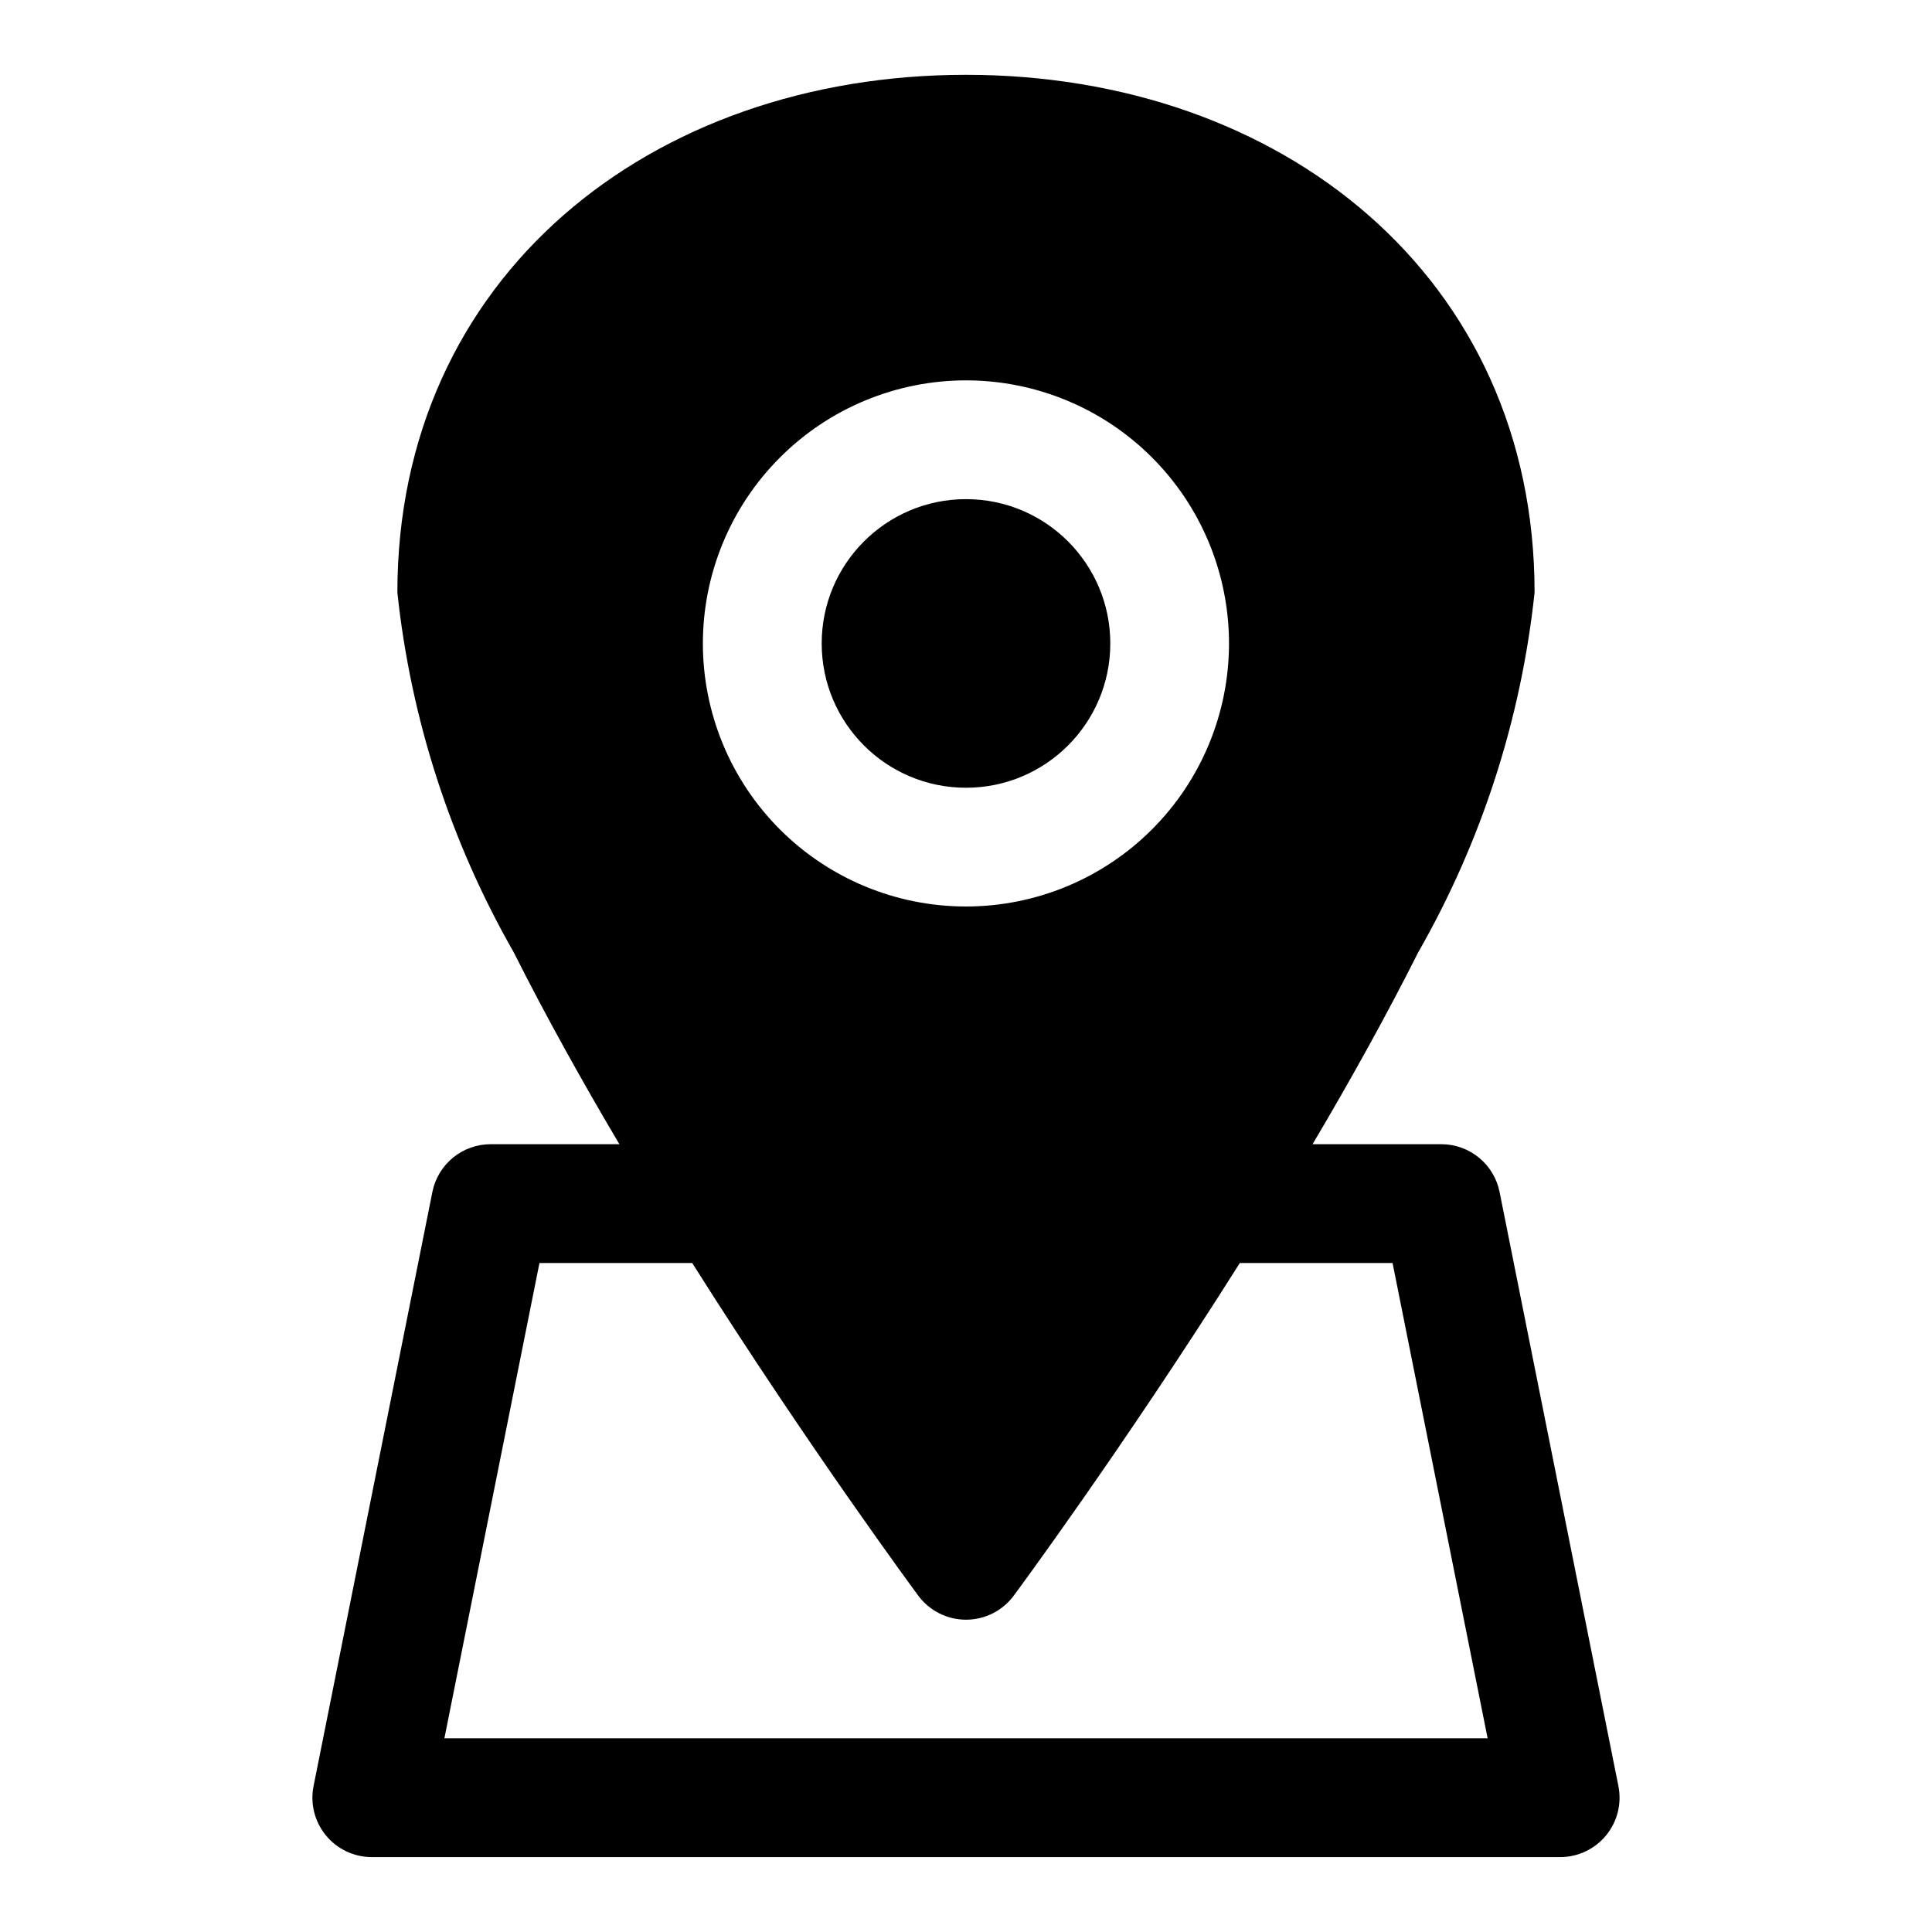
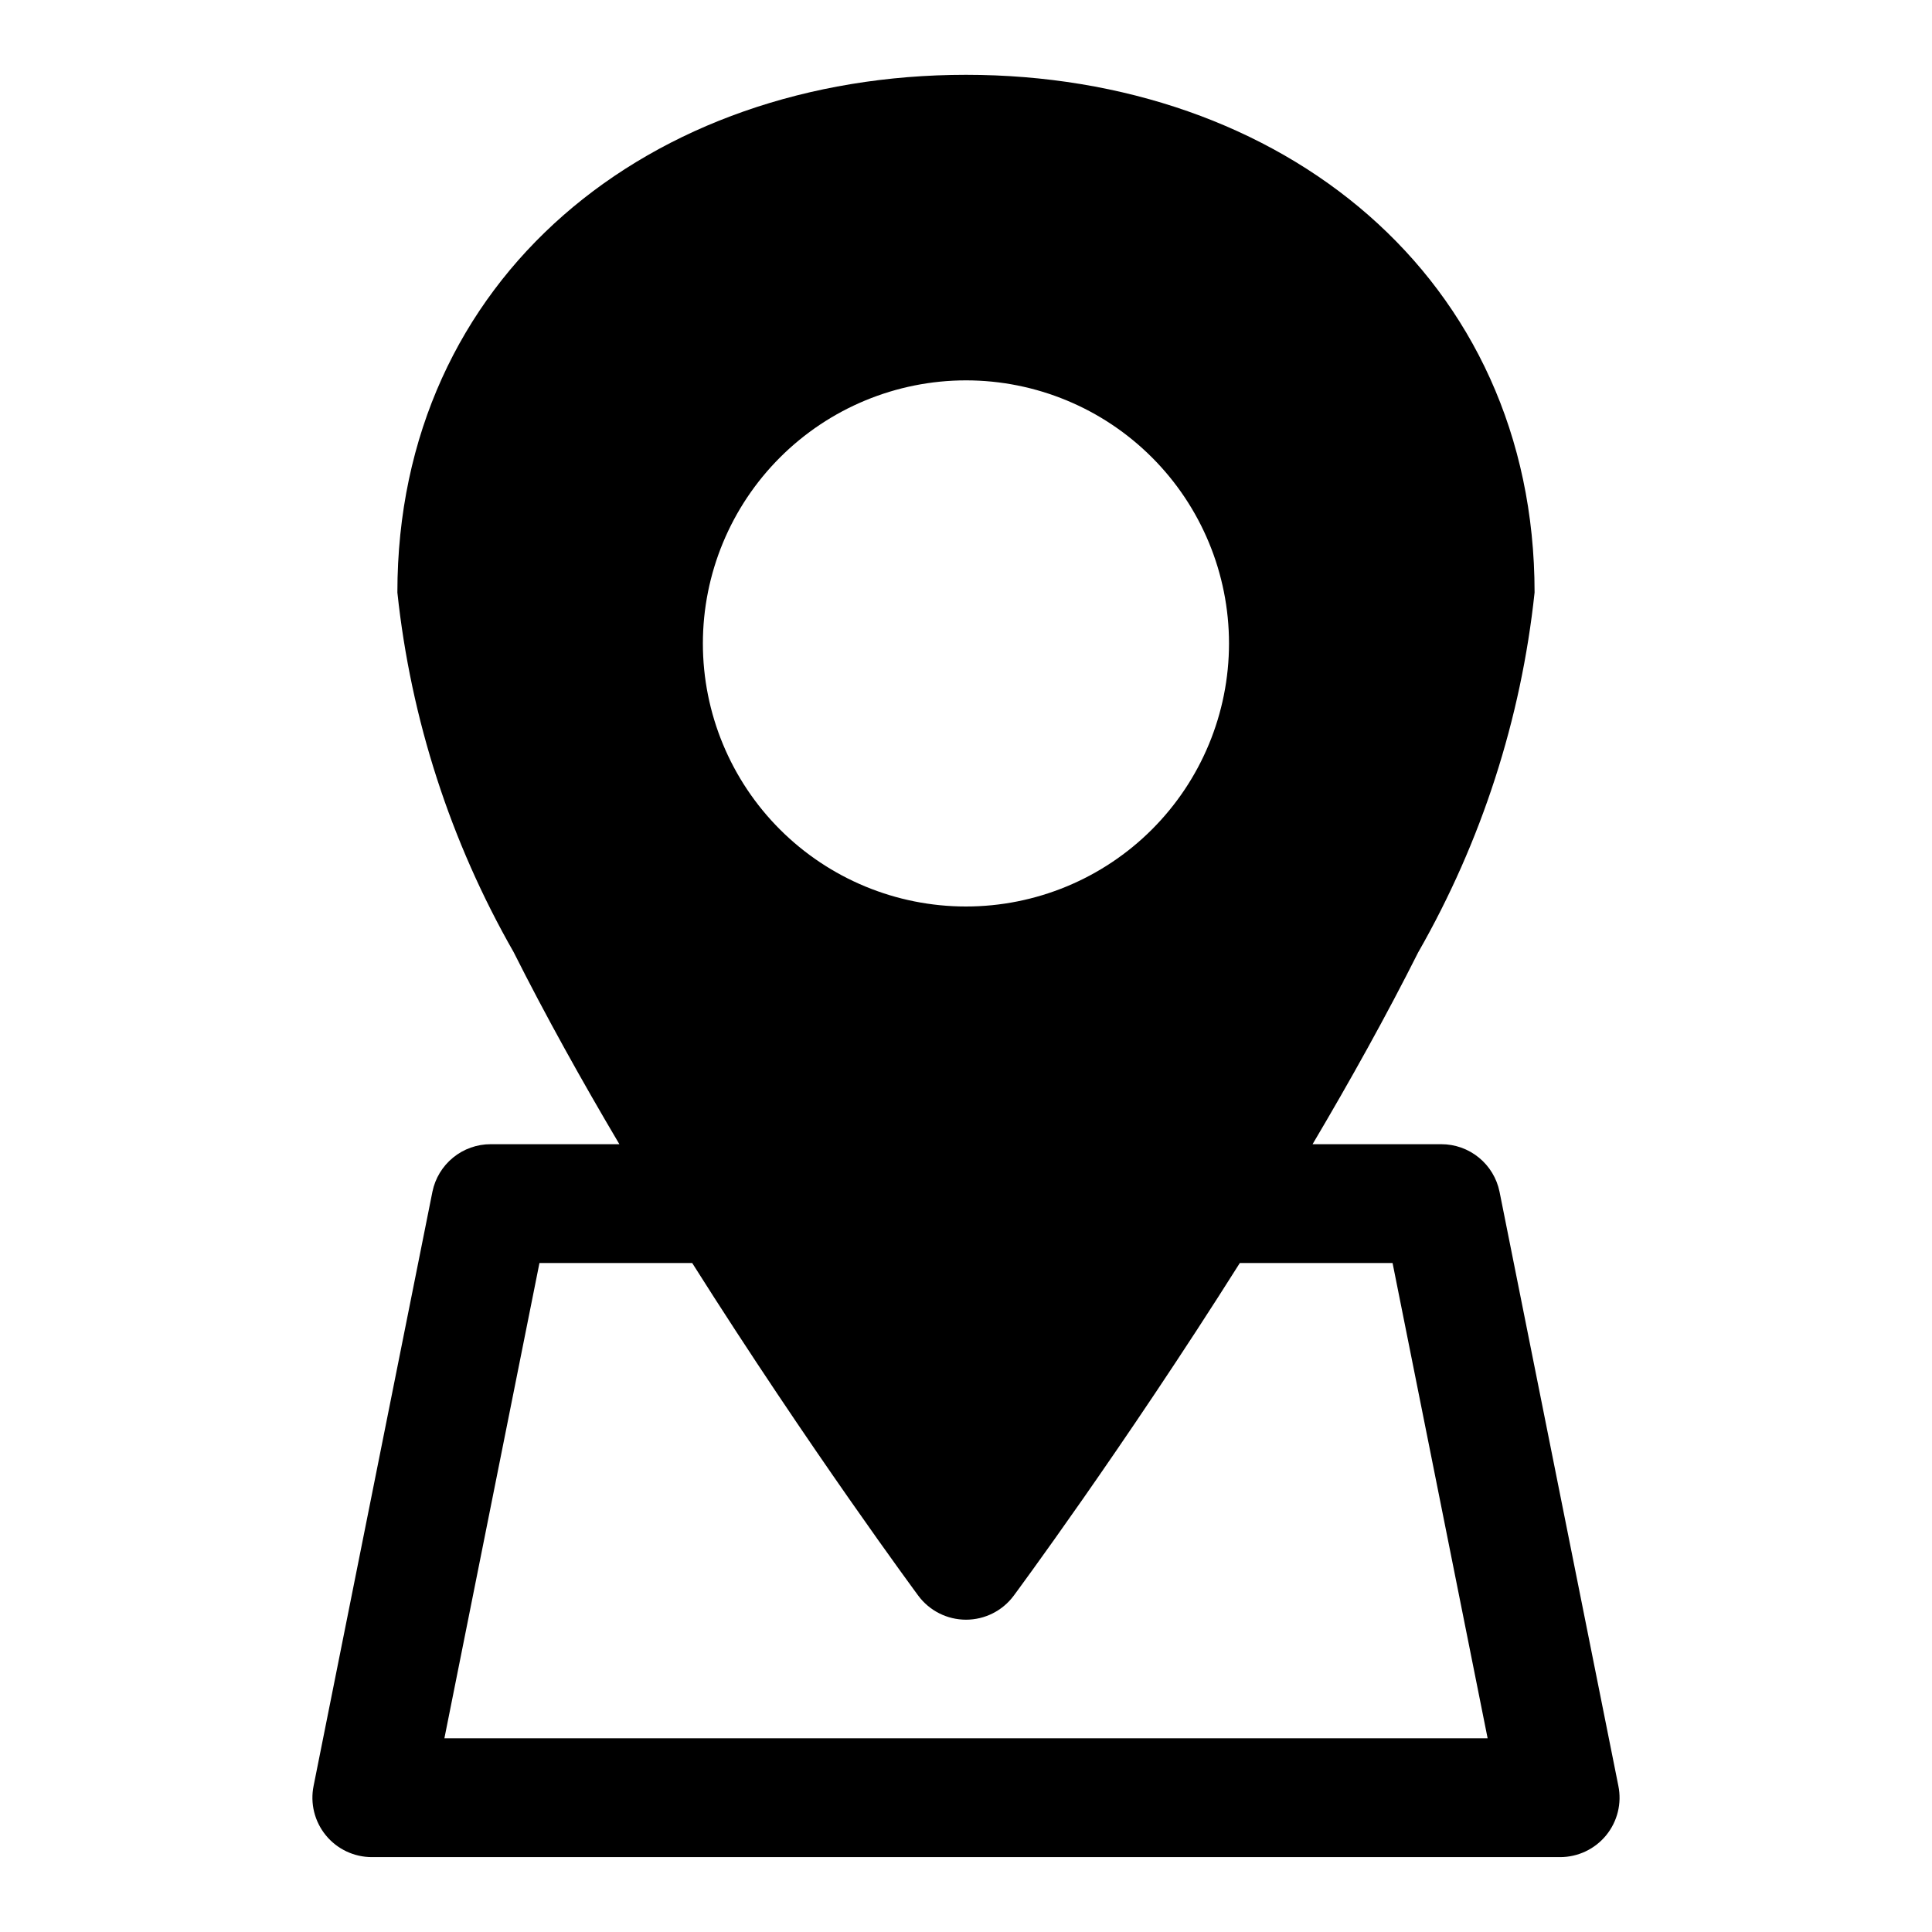
<svg xmlns="http://www.w3.org/2000/svg" fill="#000000" width="800px" height="800px" version="1.1" viewBox="144 144 512 512">
  <g>
-     <path d="m438.24 314.52c0 21.121-17.121 38.242-38.242 38.242s-38.242-17.121-38.242-38.242c0-21.121 17.121-38.242 38.242-38.242s38.242 17.121 38.242 38.242" />
-     <path d="m541.39 459.82c-0.727-3.559-2.66-6.754-5.477-9.051-2.812-2.297-6.336-3.547-9.969-3.543h-34.102c9.949-16.801 19.57-34.086 28.023-50.902l0.004 0.004c16.746-29.297 27.238-61.746 30.809-95.301 0-83.664-67.086-137.2-150.68-137.2-83.602 0-150.69 53.531-150.69 137.2 3.57 33.555 14.062 66.004 30.812 95.301 8.453 16.816 18.074 34.102 28.023 50.902l-34.102-0.004c-3.633-0.004-7.156 1.246-9.969 3.543-2.816 2.297-4.75 5.492-5.477 9.051l-31.488 157.44c-0.945 4.637 0.242 9.453 3.238 13.113 2.992 3.664 7.477 5.785 12.207 5.781h314.88c4.734 0.004 9.215-2.117 12.211-5.781 2.992-3.66 4.184-8.477 3.234-13.113zm-141.39-215.02c18.488 0.004 36.219 7.352 49.289 20.43 13.07 13.074 20.41 30.809 20.41 49.297-0.004 18.488-7.352 36.219-20.426 49.289-13.074 13.074-30.809 20.414-49.297 20.414-18.488 0-36.219-7.348-49.293-20.422-13.07-13.074-20.414-30.805-20.414-49.293 0.012-18.488 7.363-36.215 20.438-49.285 13.074-13.074 30.805-20.422 49.293-20.43zm-138.23 359.86 25.191-125.95h40.477c31.141 49.293 59.922 88.168 59.922 88.168 2.969 4 7.66 6.359 12.645 6.359 4.981 0 9.672-2.359 12.641-6.359 0 0 28.781-38.809 59.922-88.168h40.477l25.191 125.95z" />
+     <path d="m541.39 459.82c-0.727-3.559-2.66-6.754-5.477-9.051-2.812-2.297-6.336-3.547-9.969-3.543h-34.102c9.949-16.801 19.57-34.086 28.023-50.902l0.004 0.004c16.746-29.297 27.238-61.746 30.809-95.301 0-83.664-67.086-137.2-150.68-137.2-83.602 0-150.69 53.531-150.69 137.2 3.57 33.555 14.062 66.004 30.812 95.301 8.453 16.816 18.074 34.102 28.023 50.902l-34.102-0.004c-3.633-0.004-7.156 1.246-9.969 3.543-2.816 2.297-4.75 5.492-5.477 9.051l-31.488 157.44c-0.945 4.637 0.242 9.453 3.238 13.113 2.992 3.664 7.477 5.785 12.207 5.781h314.88c4.734 0.004 9.215-2.117 12.211-5.781 2.992-3.66 4.184-8.477 3.234-13.113zm-141.39-215.02c18.488 0.004 36.219 7.352 49.289 20.43 13.07 13.074 20.41 30.809 20.41 49.297-0.004 18.488-7.352 36.219-20.426 49.289-13.074 13.074-30.809 20.414-49.297 20.414-18.488 0-36.219-7.348-49.293-20.422-13.07-13.074-20.414-30.805-20.414-49.293 0.012-18.488 7.363-36.215 20.438-49.285 13.074-13.074 30.805-20.422 49.293-20.43m-138.23 359.86 25.191-125.95h40.477c31.141 49.293 59.922 88.168 59.922 88.168 2.969 4 7.66 6.359 12.645 6.359 4.981 0 9.672-2.359 12.641-6.359 0 0 28.781-38.809 59.922-88.168h40.477l25.191 125.95z" />
  </g>
</svg>